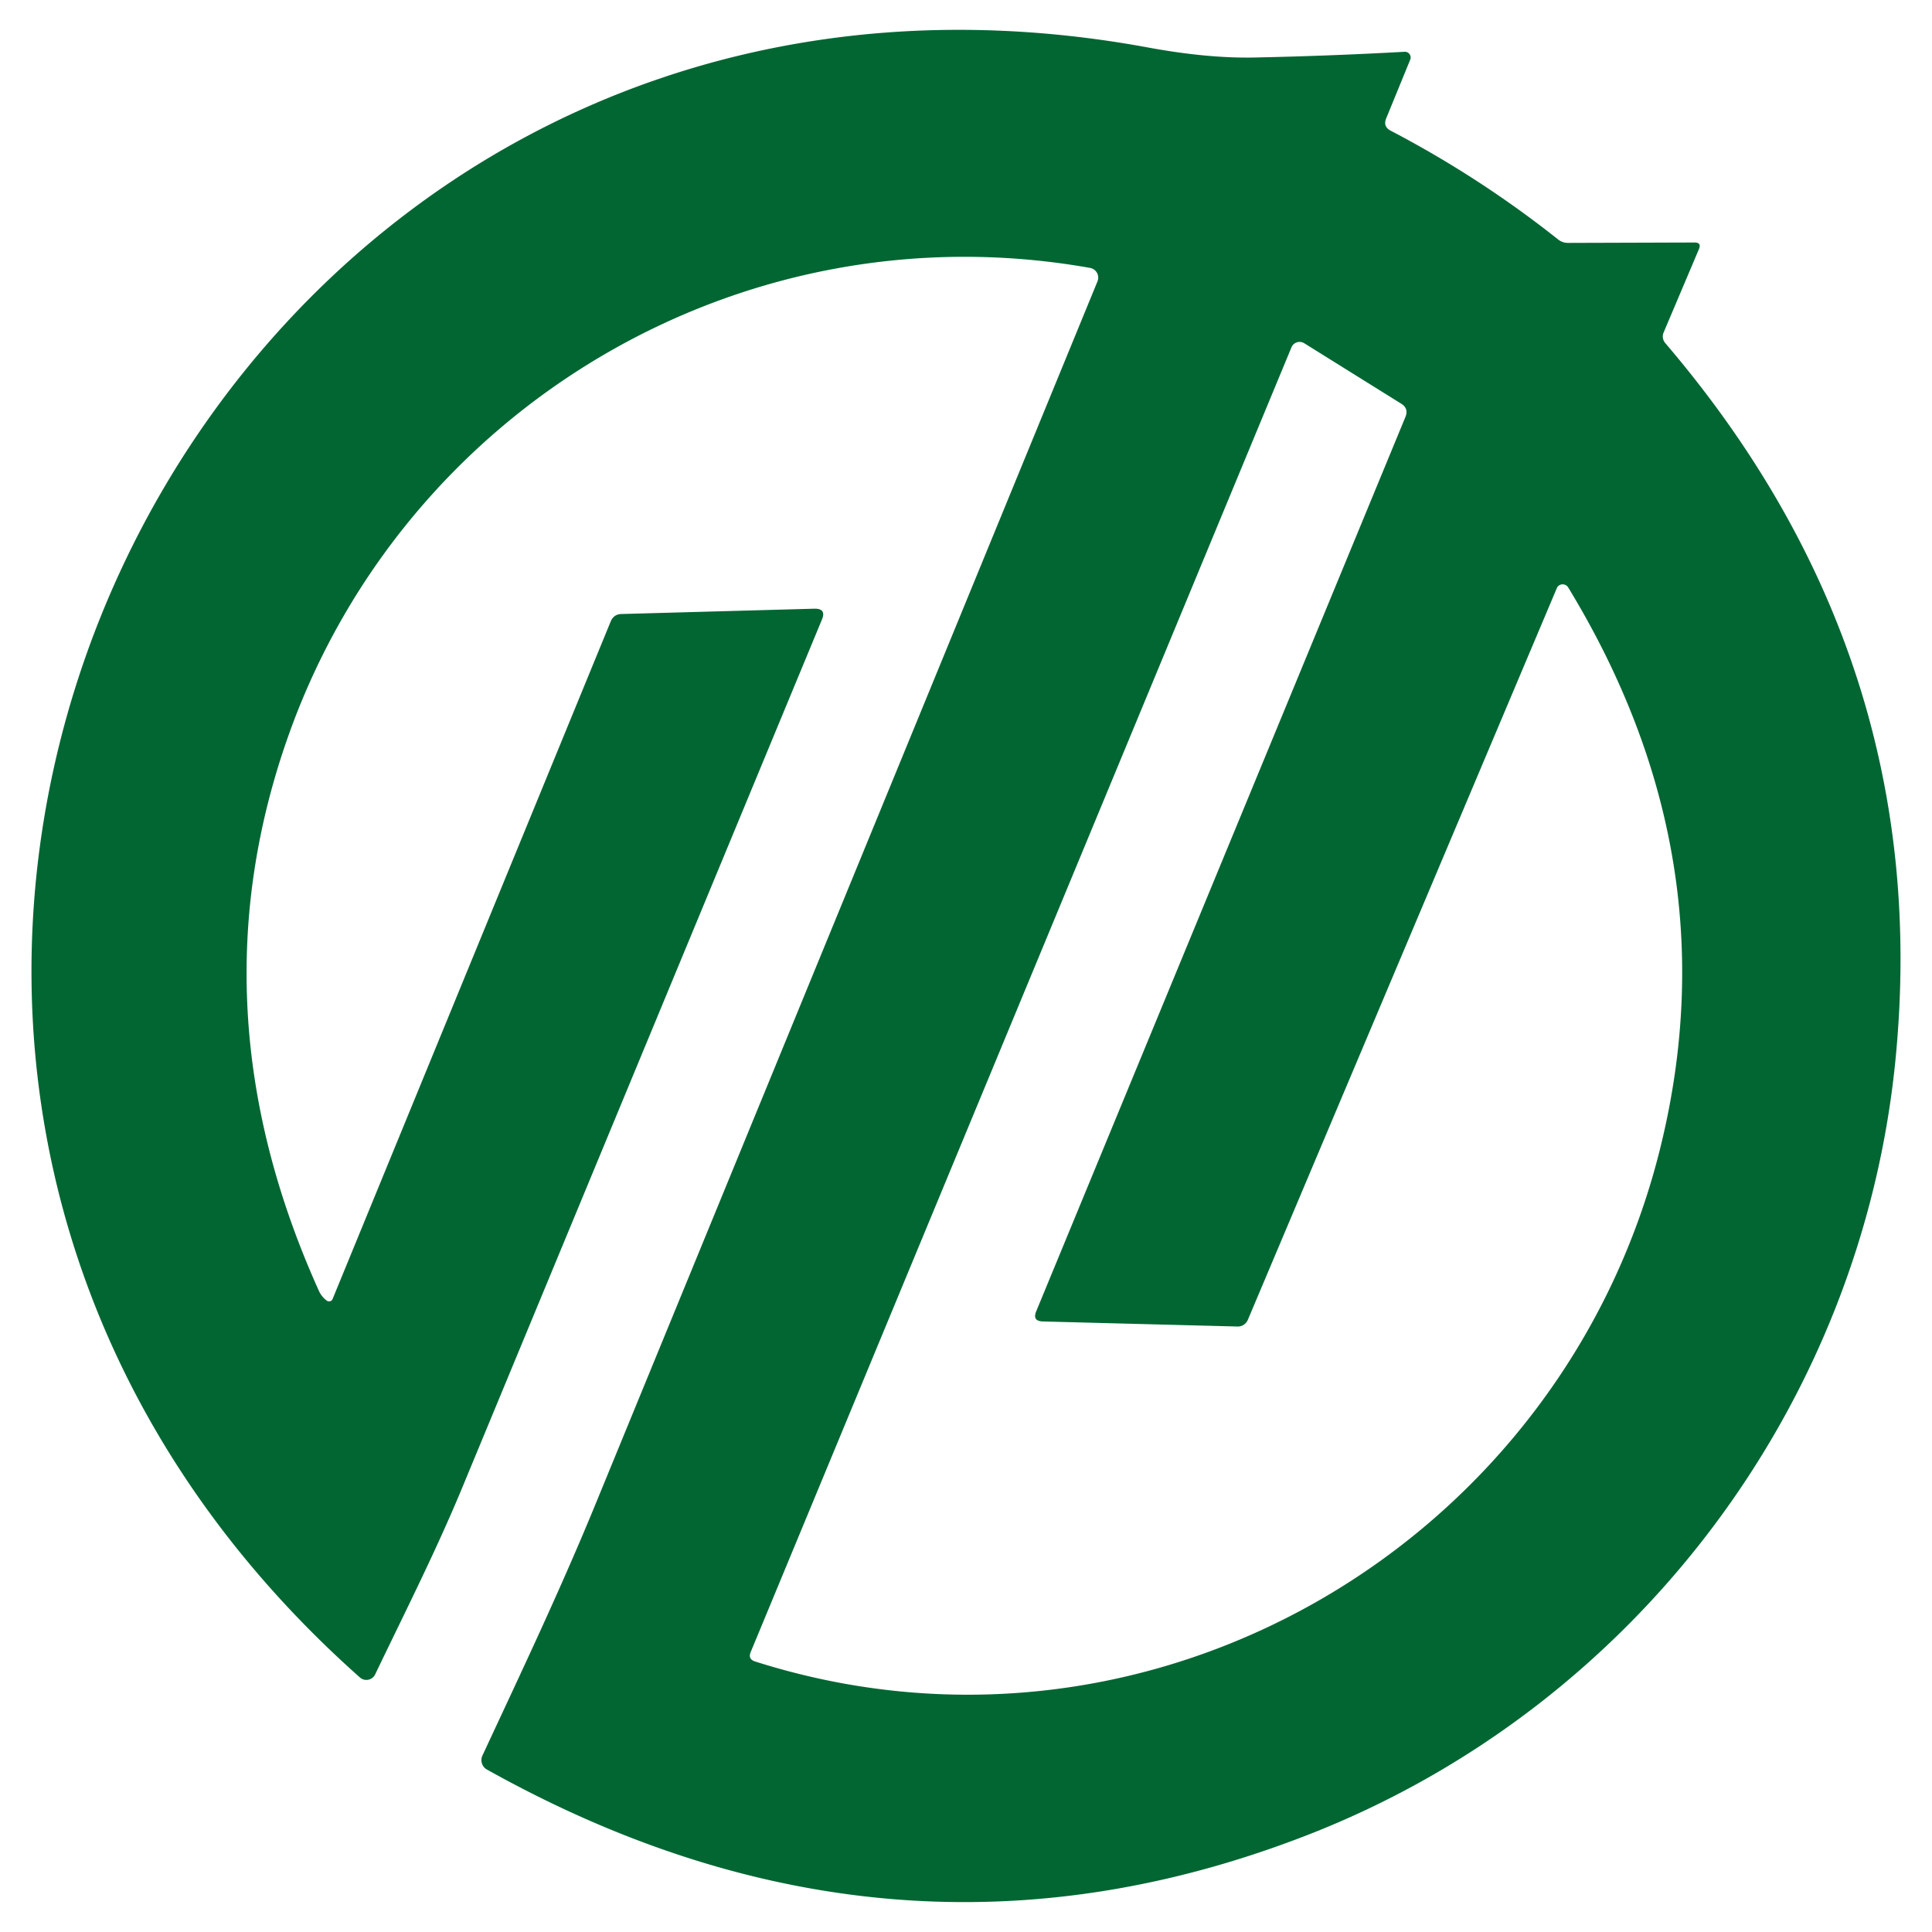
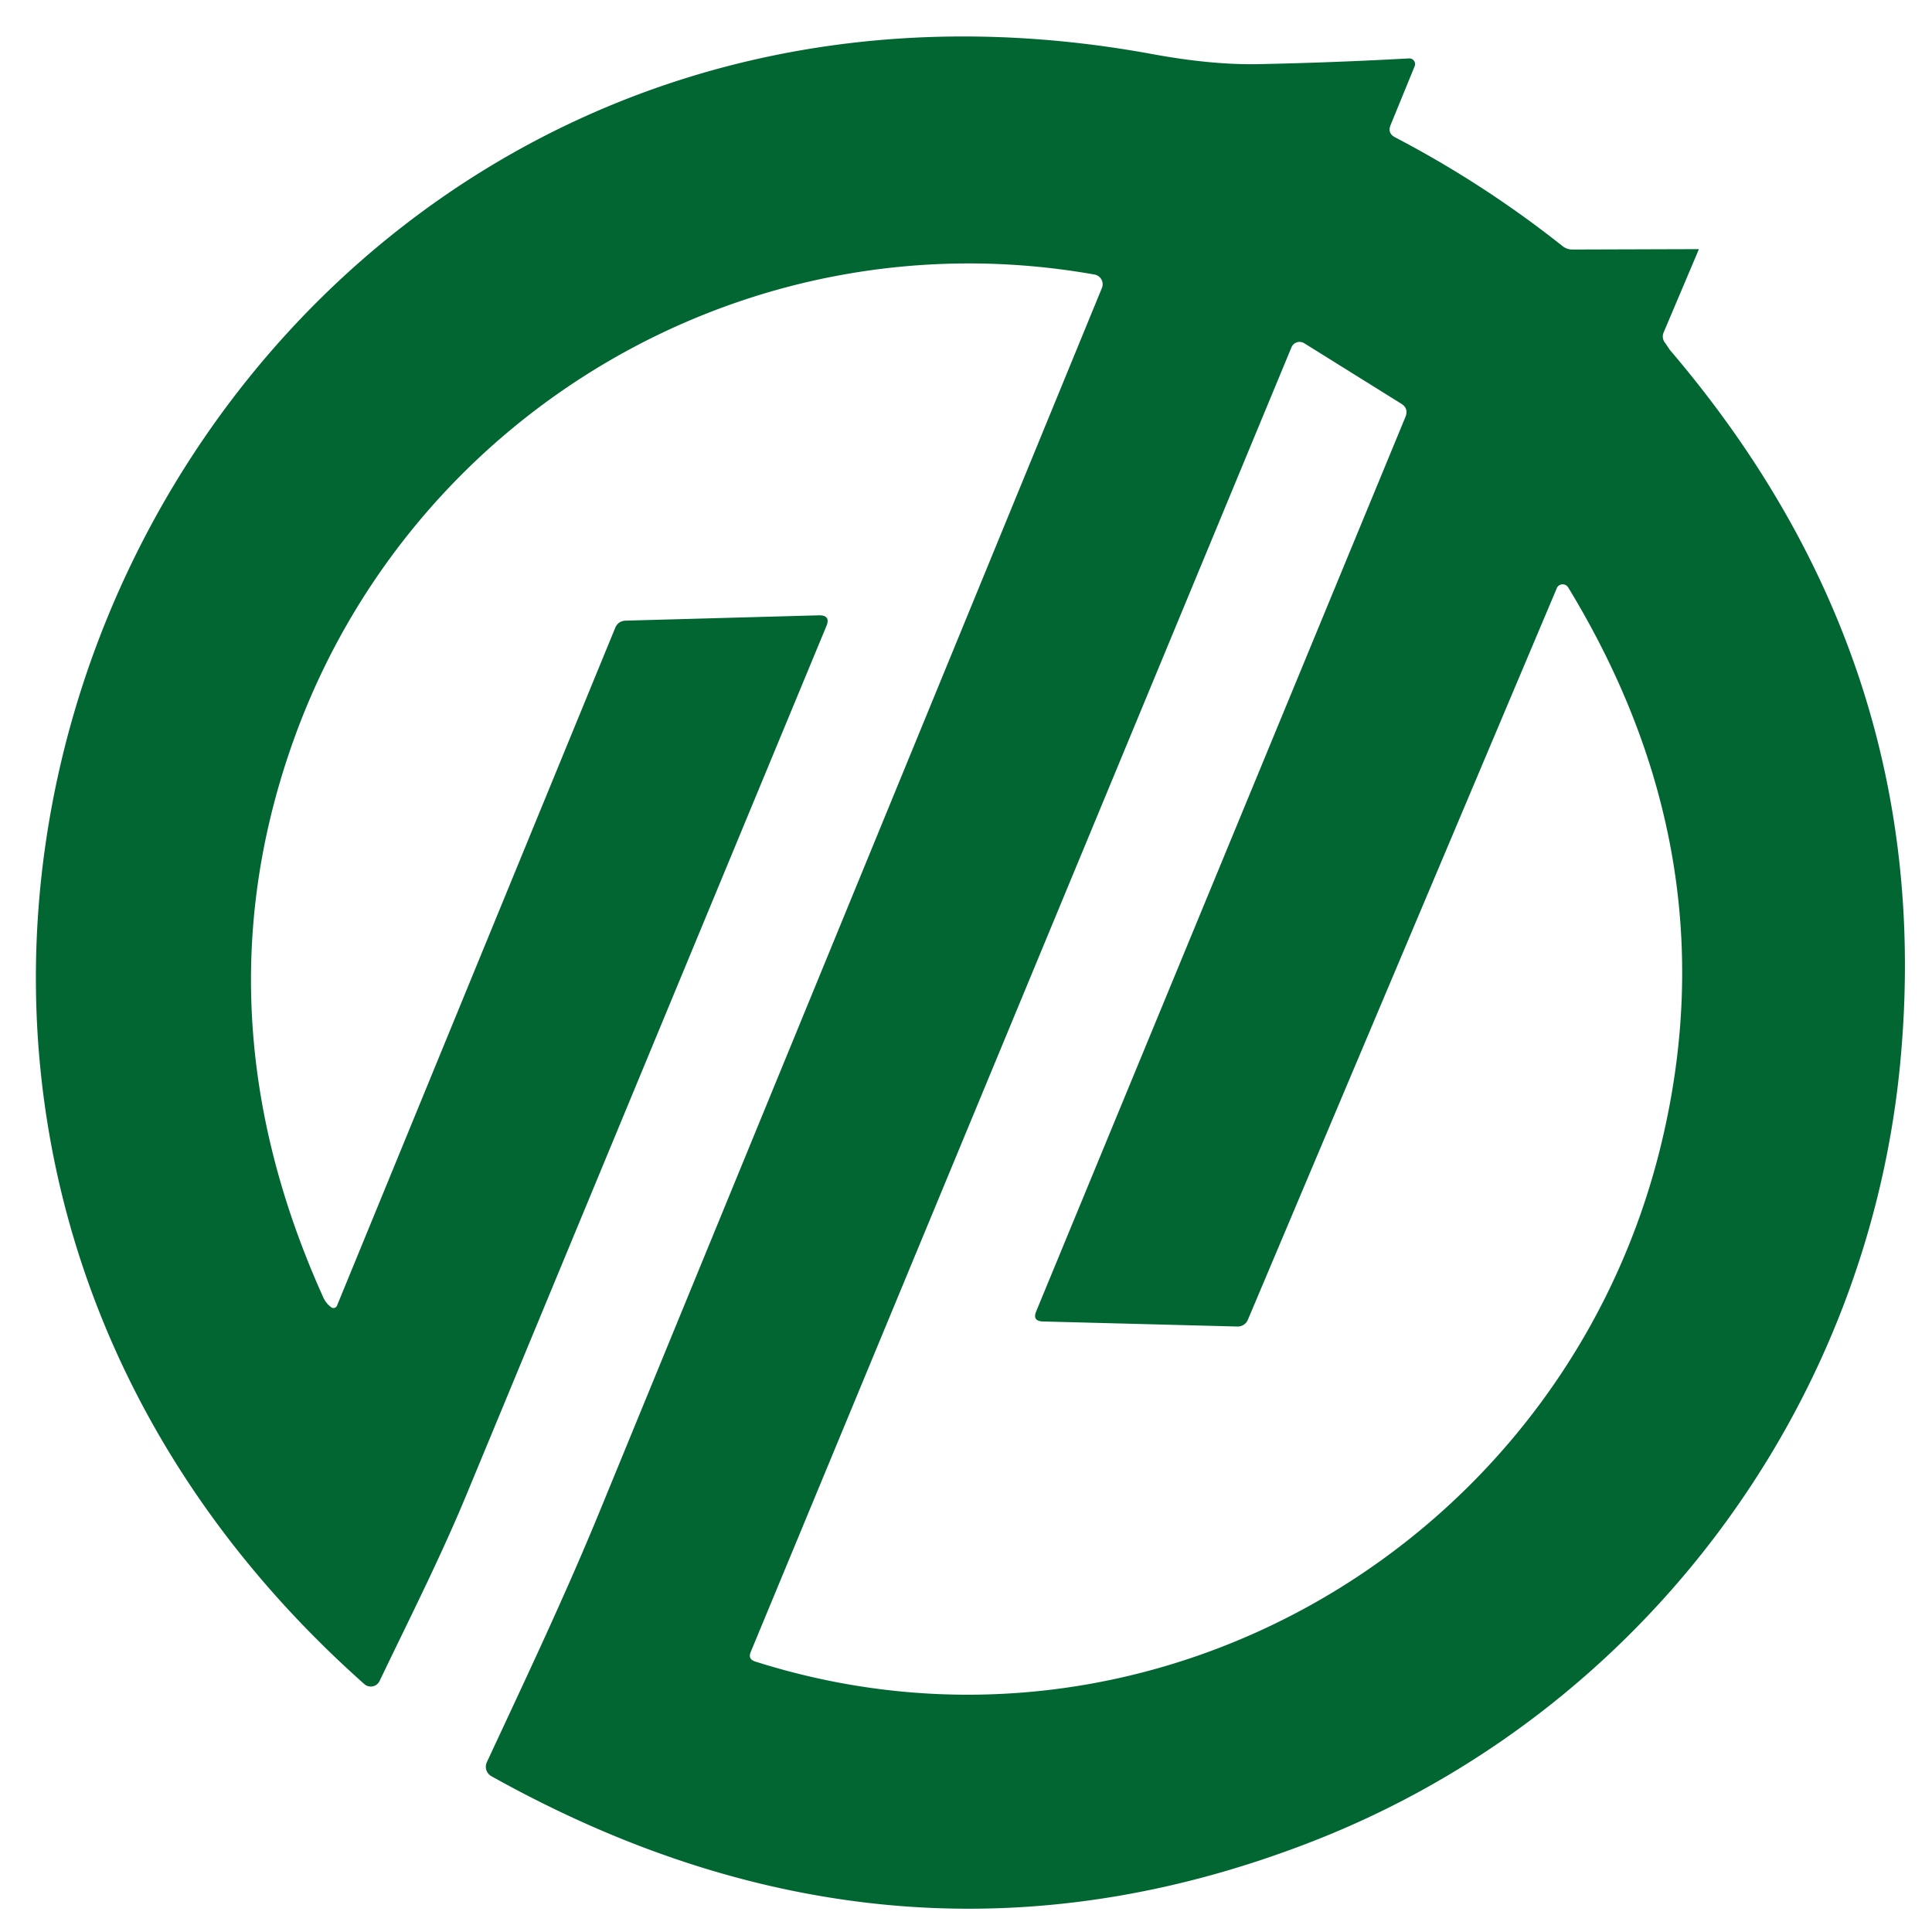
<svg xmlns="http://www.w3.org/2000/svg" width="200" height="200" viewBox="200 100 200 200">
-   <path fill="#026633" d="M372.404 135.534a1.05 1.05 0 0 1-.175-1.143l3.643-8.601c.196-.457.045-.686-.457-.686l-13.116.041a1.61 1.61 0 0 1-.995-.35c-5.42-4.301-11.198-8.054-17.335-11.262-.548-.287-.704-.712-.471-1.277l2.485-6.074c.036-.083.052-.173.046-.263-.019-.326-.297-.576-.624-.558a446.43 446.43 0 0 1-15.481.591c-3.253.072-6.943-.274-11.073-1.035-98.199-18.076-156.376 102.284-81.601 168.726.072.065.153.12.24.162a1.01 1.01 0 0 0 1.346-.472c3.117-6.504 6.384-12.94 9.139-19.635l37.104-89.543c.332-.779.072-1.16-.779-1.143l-19.985.551c-.519.018-.881.269-1.088.753l-28.8 70.164c-.01.024-.022.048-.037.069a.39.39 0 0 1-.541.106 2.52 2.52 0 0 1-.847-1.049c-8.788-19.495-9.828-38.672-3.117-57.532 12.082-33.947 46.995-54.723 82.959-48.34a1.01 1.01 0 0 1 .214.063 1.02 1.02 0 0 1 .552 1.335l-51.833 126.26c-3.67 8.977-7.781 17.631-11.84 26.352a1.12 1.12 0 0 0 .47 1.439c28.086 15.688 56.461 17.923 85.122 6.706 33.679-13.184 57.33-44.55 60.73-80.594 2.606-27.482-5.345-52.071-23.855-73.761zm-.348 82.542c-9.823 41.553-52.855 66.979-93.898 53.917-.501-.162-.649-.489-.443-.981l55.974-135.048c.19-.467.724-.692 1.19-.501a.88.88 0 0 1 .14.072l10.025 6.249c.538.331.686.792.443 1.384l-38.22 92.581c-.278.673-.05 1.021.685 1.049l20.159.523c.461.011.88-.261 1.061-.685l31.985-75.742c.138-.338.525-.494.867-.351.131.056.241.149.316.27 11.172 18.356 14.409 37.444 9.716 57.263z" />
+   <path fill="#026633" d="M372.404 135.534a1.05 1.05 0 0 1-.175-1.143l3.643-8.601l-13.116.041a1.61 1.61 0 0 1-.995-.35c-5.42-4.301-11.198-8.054-17.335-11.262-.548-.287-.704-.712-.471-1.277l2.485-6.074c.036-.083.052-.173.046-.263-.019-.326-.297-.576-.624-.558a446.43 446.43 0 0 1-15.481.591c-3.253.072-6.943-.274-11.073-1.035-98.199-18.076-156.376 102.284-81.601 168.726.072.065.153.12.24.162a1.01 1.01 0 0 0 1.346-.472c3.117-6.504 6.384-12.94 9.139-19.635l37.104-89.543c.332-.779.072-1.16-.779-1.143l-19.985.551c-.519.018-.881.269-1.088.753l-28.8 70.164c-.01.024-.022.048-.037.069a.39.39 0 0 1-.541.106 2.52 2.52 0 0 1-.847-1.049c-8.788-19.495-9.828-38.672-3.117-57.532 12.082-33.947 46.995-54.723 82.959-48.34a1.01 1.01 0 0 1 .214.063 1.02 1.02 0 0 1 .552 1.335l-51.833 126.26c-3.67 8.977-7.781 17.631-11.84 26.352a1.12 1.12 0 0 0 .47 1.439c28.086 15.688 56.461 17.923 85.122 6.706 33.679-13.184 57.33-44.55 60.73-80.594 2.606-27.482-5.345-52.071-23.855-73.761zm-.348 82.542c-9.823 41.553-52.855 66.979-93.898 53.917-.501-.162-.649-.489-.443-.981l55.974-135.048c.19-.467.724-.692 1.19-.501a.88.88 0 0 1 .14.072l10.025 6.249c.538.331.686.792.443 1.384l-38.22 92.581c-.278.673-.05 1.021.685 1.049l20.159.523c.461.011.88-.261 1.061-.685l31.985-75.742c.138-.338.525-.494.867-.351.131.056.241.149.316.27 11.172 18.356 14.409 37.444 9.716 57.263z" />
</svg>